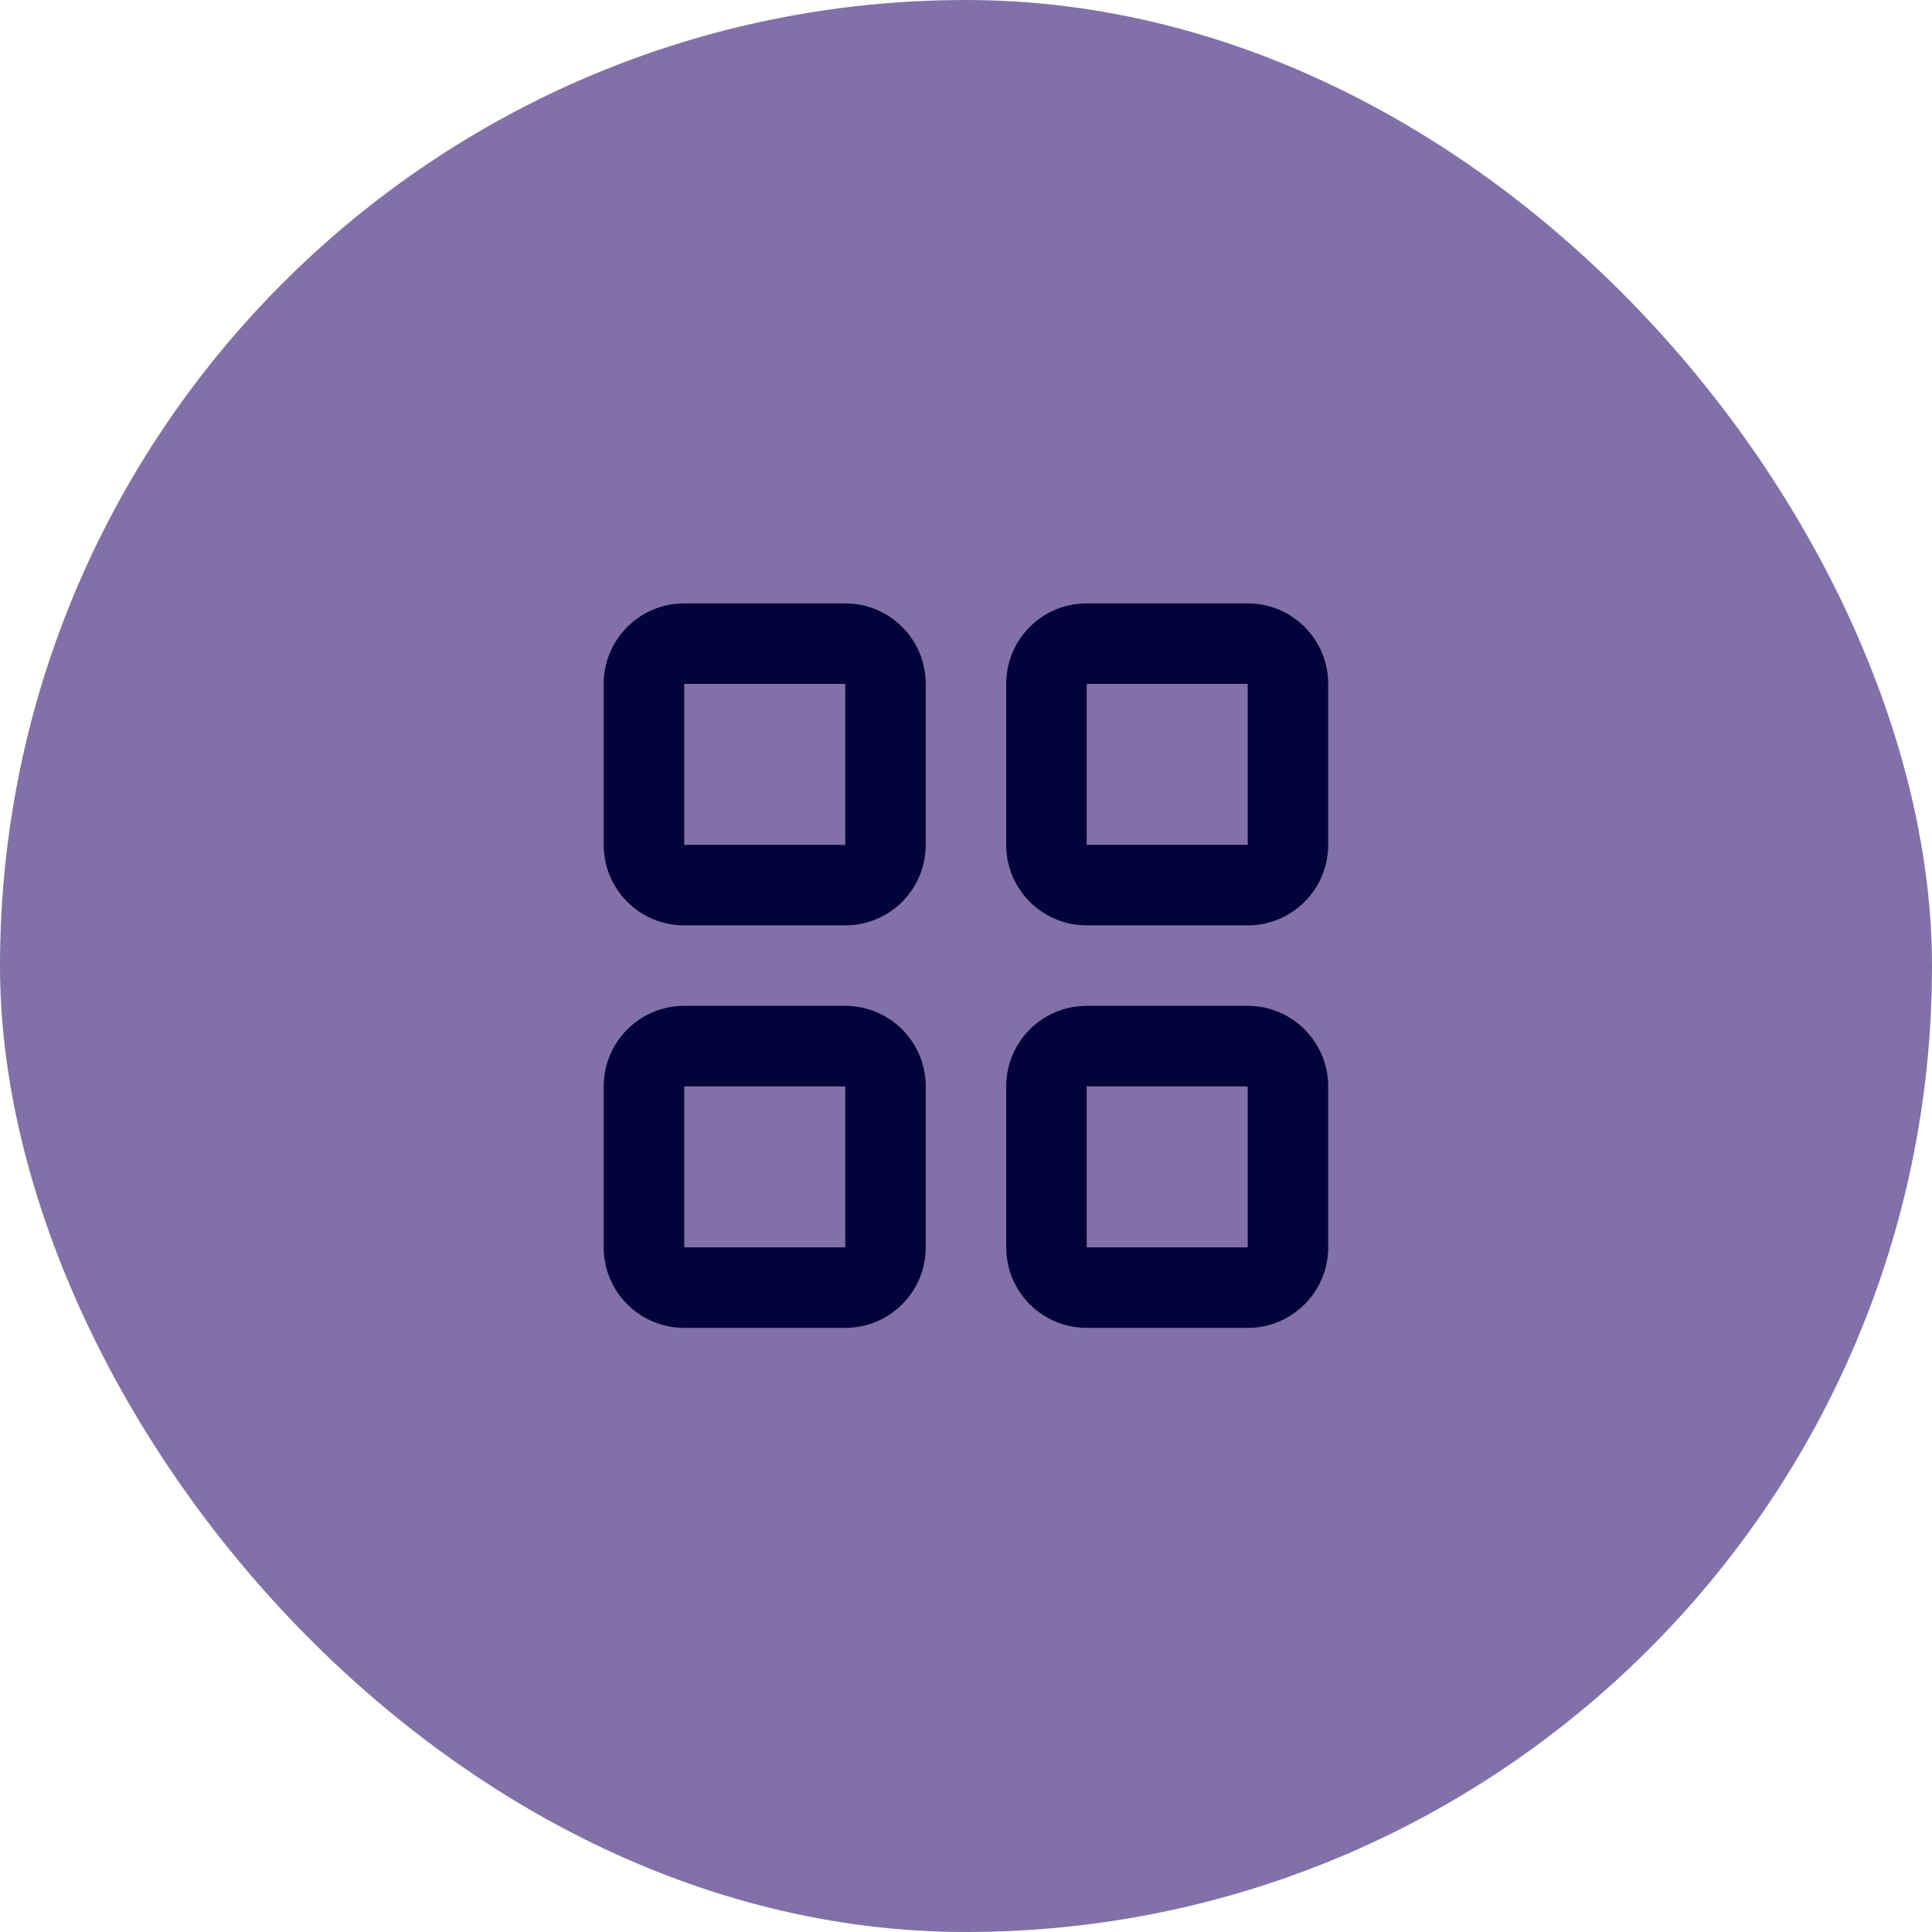
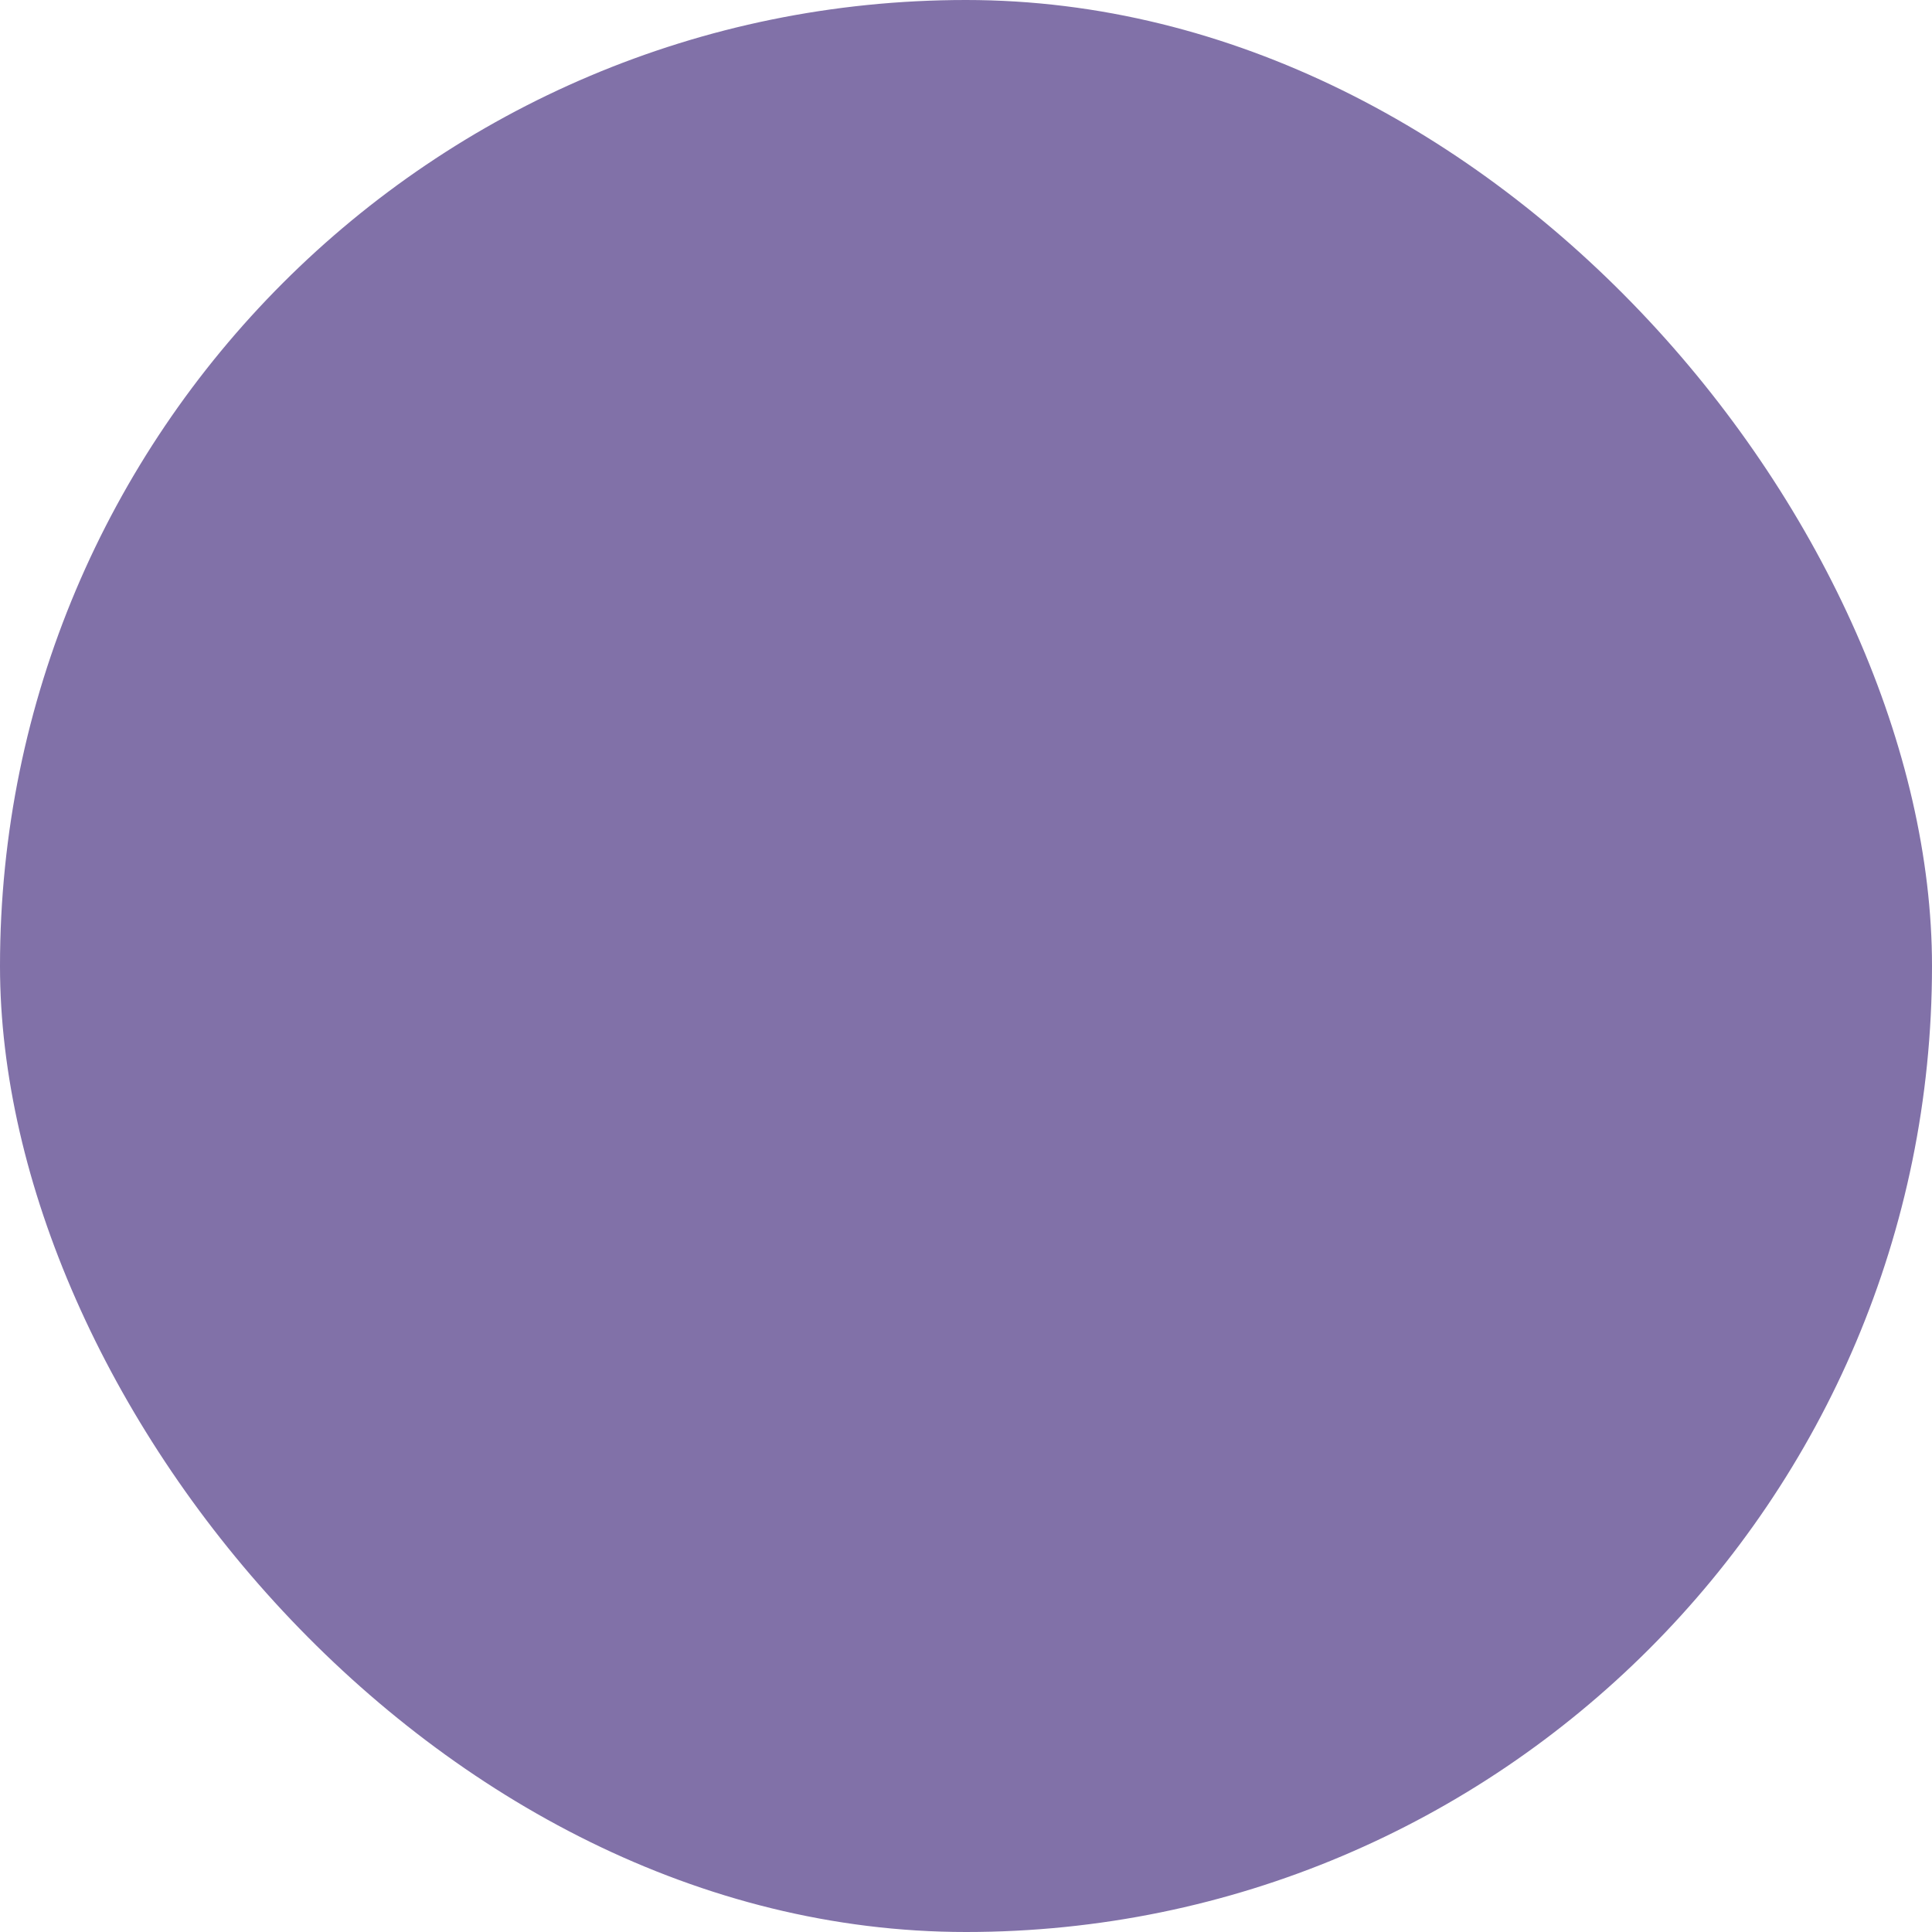
<svg xmlns="http://www.w3.org/2000/svg" fill="none" viewBox="0 0 32 32">
  <rect width="32" height="32" fill="#8171A8" rx="16" />
-   <path fill="#03023B" d="M11.332 9.994c-.736 0-1.333.596-1.333 1.333v2.667c0 .736.597 1.333 1.333 1.333H14c.737 0 1.333-.597 1.333-1.333v-2.667c0-.737-.596-1.333-1.333-1.333h-2.667Zm6.667 0c-.737 0-1.333.596-1.333 1.333v2.667c0 .736.596 1.333 1.333 1.333h2.667c.736 0 1.333-.597 1.333-1.333v-2.667c0-.737-.597-1.333-1.333-1.333h-2.667Zm-6.667 1.333H14v2.667h-2.667v-2.667Zm6.667 0h2.667v2.667h-2.667v-2.667Zm-6.667 5.333c-.736 0-1.333.597-1.333 1.334v2.666c0 .737.597 1.334 1.333 1.334H14c.737 0 1.333-.597 1.333-1.334v-2.666c0-.737-.596-1.334-1.333-1.334h-2.667Zm6.667 0c-.737 0-1.333.597-1.333 1.334v2.666c0 .737.596 1.334 1.333 1.334h2.667c.736 0 1.333-.597 1.333-1.334v-2.666c0-.737-.597-1.334-1.333-1.334h-2.667Zm-6.667 1.334H14v2.666h-2.667v-2.666Zm6.667 0h2.667v2.666h-2.667v-2.666Z" />
</svg>